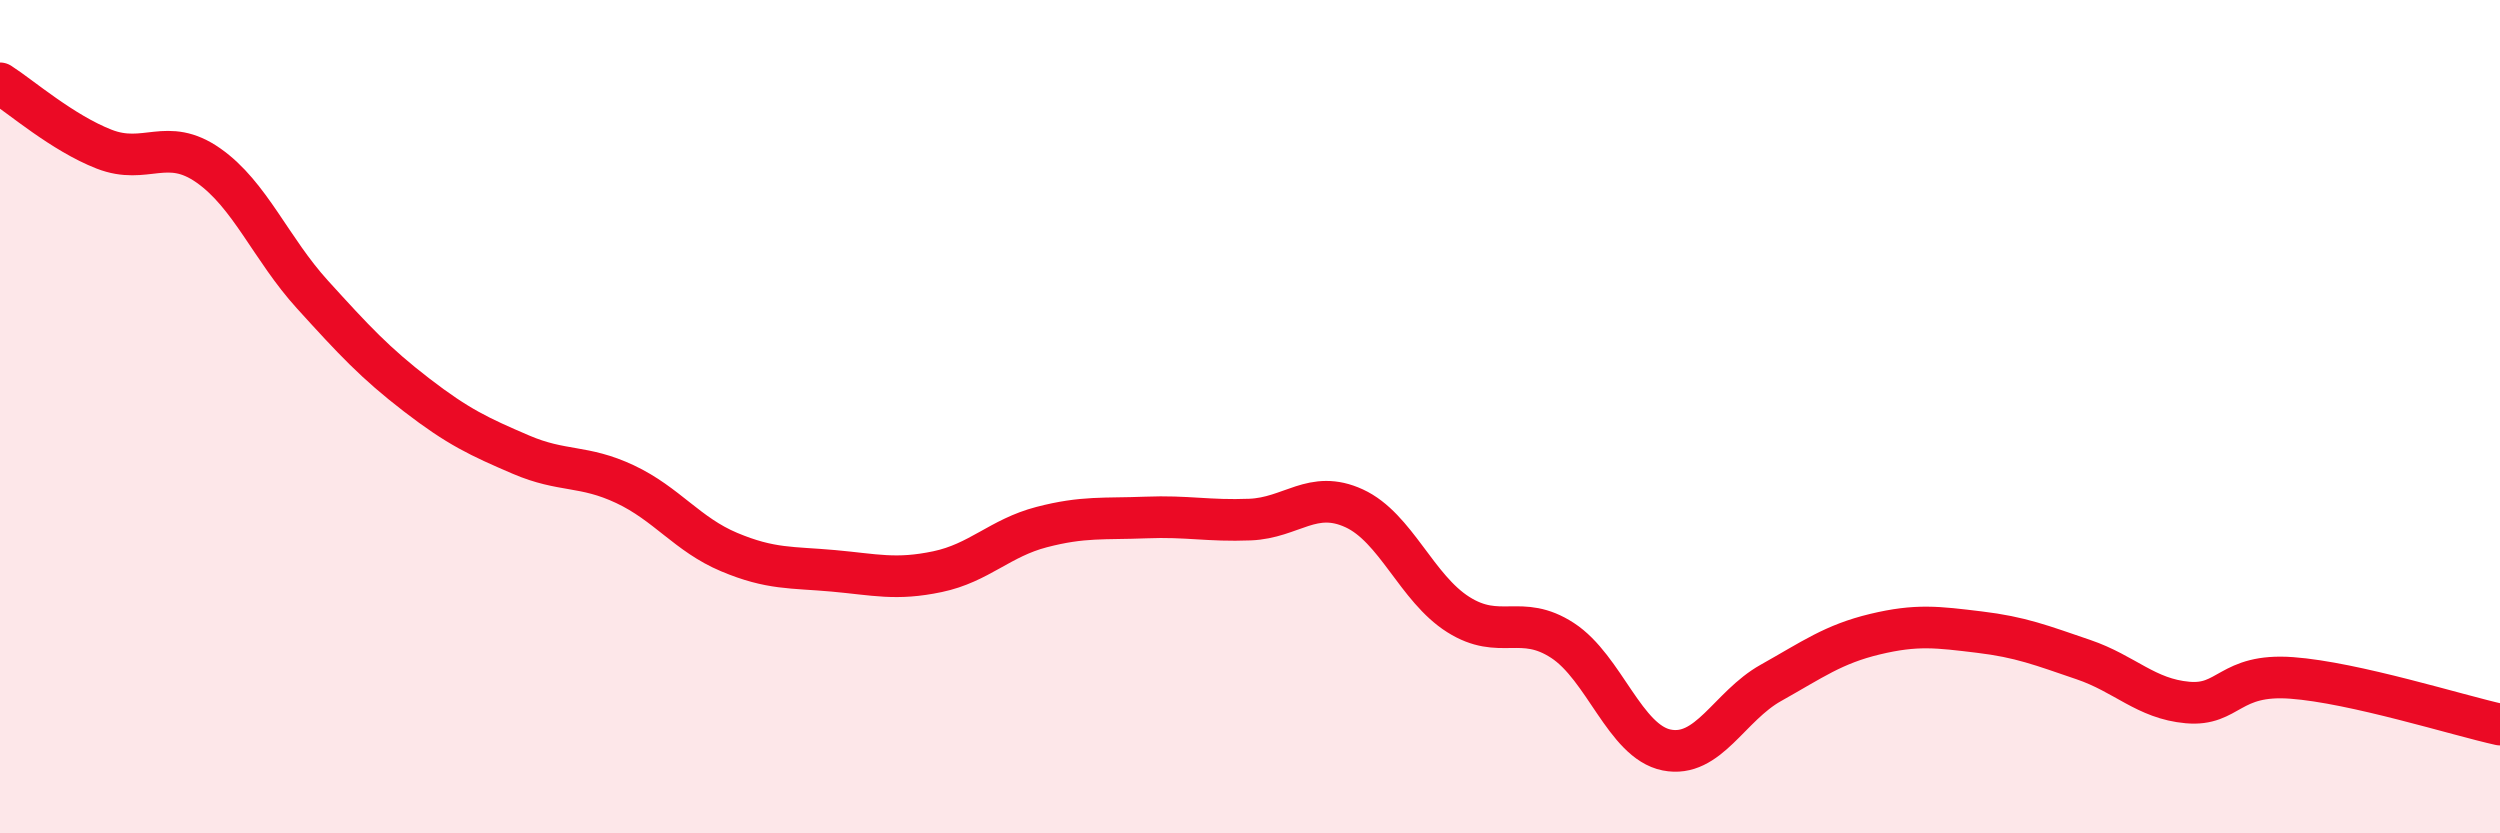
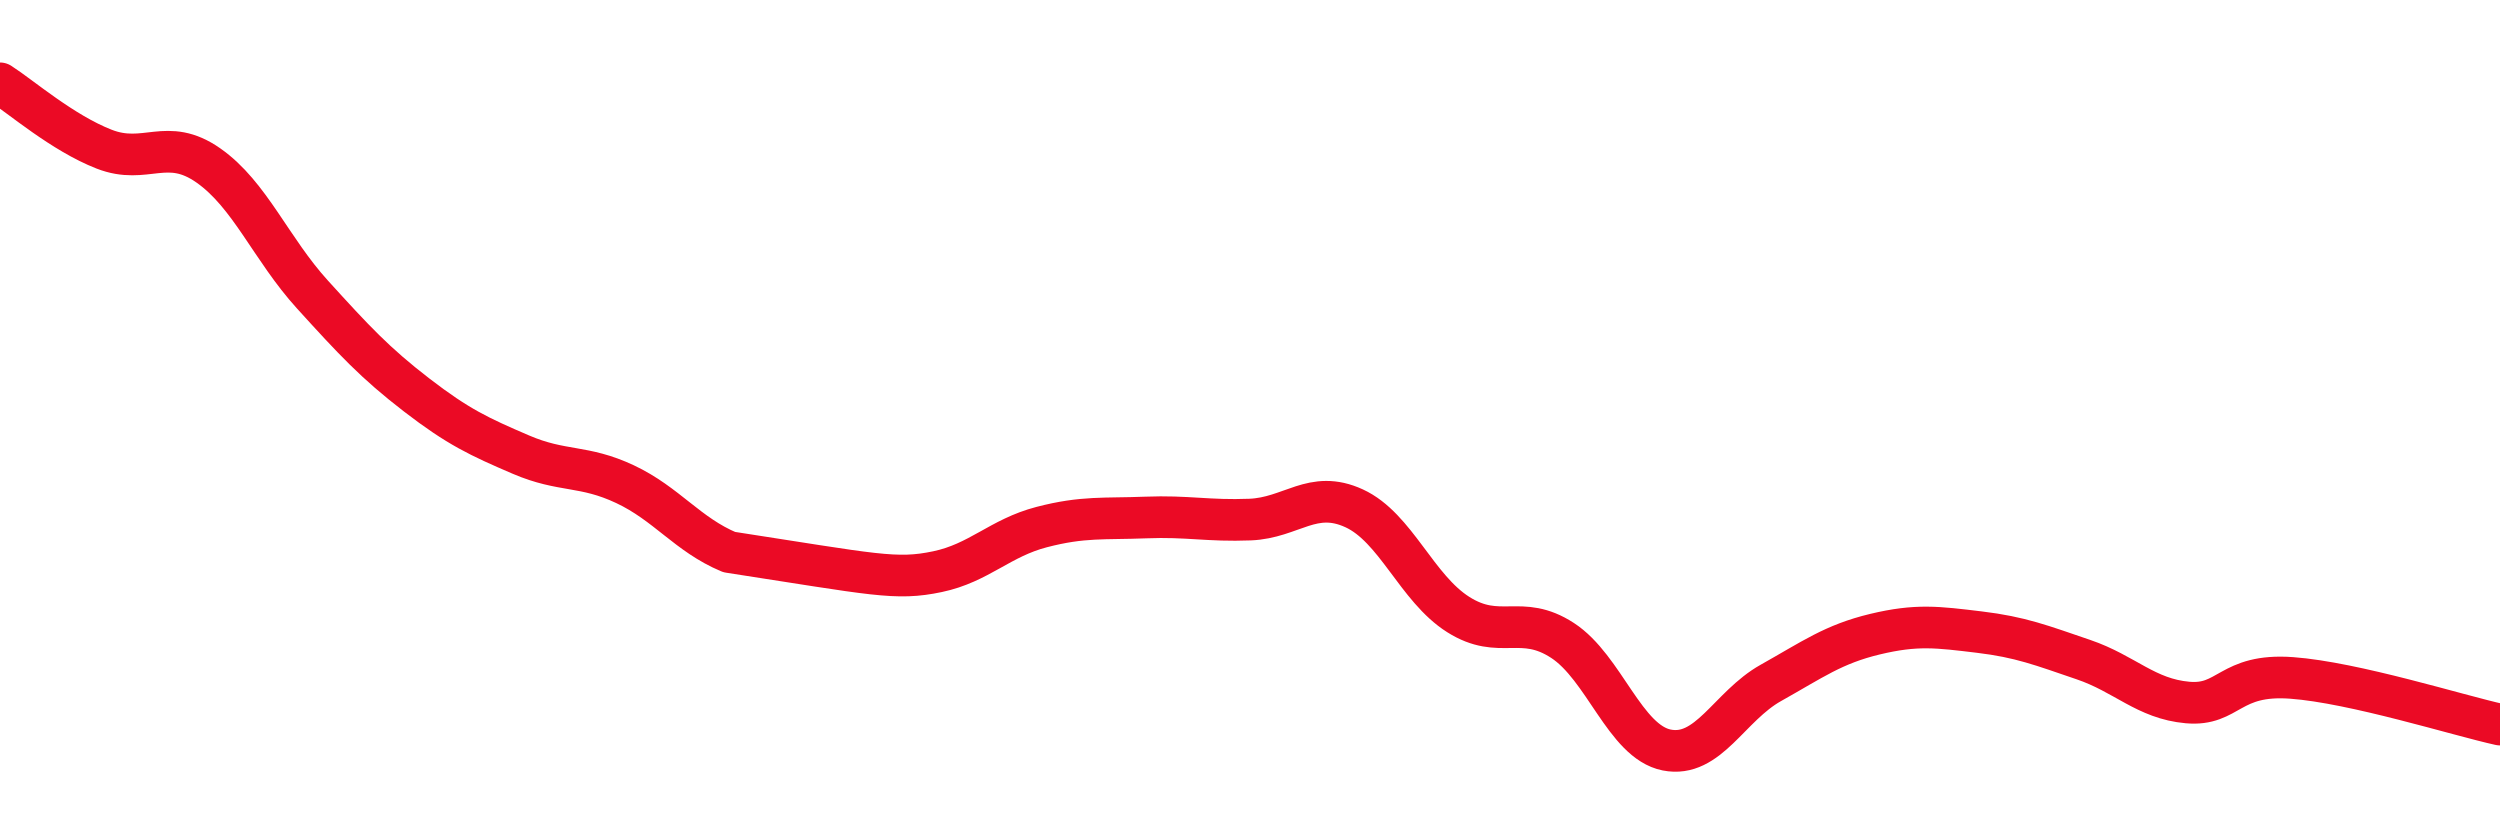
<svg xmlns="http://www.w3.org/2000/svg" width="60" height="20" viewBox="0 0 60 20">
-   <path d="M 0,2 C 0.5,2.32 1.5,3.19 2.5,3.58 C 3.5,3.97 4,3.27 5,3.97 C 6,4.67 6.5,5.97 7.5,7.07 C 8.5,8.17 9,8.71 10,9.48 C 11,10.25 11.5,10.48 12.5,10.91 C 13.5,11.34 14,11.15 15,11.62 C 16,12.09 16.5,12.83 17.5,13.25 C 18.5,13.67 19,13.61 20,13.7 C 21,13.79 21.5,13.93 22.5,13.72 C 23.5,13.51 24,12.91 25,12.65 C 26,12.39 26.5,12.46 27.5,12.42 C 28.5,12.38 29,12.51 30,12.47 C 31,12.43 31.5,11.74 32.5,12.2 C 33.5,12.66 34,14.12 35,14.75 C 36,15.38 36.5,14.72 37.5,15.37 C 38.5,16.02 39,17.8 40,18 C 41,18.2 41.5,16.95 42.5,16.39 C 43.5,15.83 44,15.46 45,15.22 C 46,14.98 46.5,15.05 47.5,15.17 C 48.5,15.29 49,15.49 50,15.83 C 51,16.17 51.5,16.77 52.5,16.86 C 53.5,16.95 53.5,16.16 55,16.27 C 56.5,16.38 59,17.17 60,17.39L60 20L0 20Z" fill="#EB0A25" opacity="0.1" stroke-linecap="round" stroke-linejoin="round" />
-   <path d="M 0,2 C 0.5,2.32 1.5,3.19 2.5,3.58 C 3.5,3.97 4,3.27 5,3.97 C 6,4.67 6.5,5.97 7.5,7.07 C 8.5,8.17 9,8.71 10,9.48 C 11,10.25 11.5,10.48 12.5,10.91 C 13.5,11.34 14,11.15 15,11.62 C 16,12.09 16.5,12.83 17.5,13.25 C 18.5,13.67 19,13.61 20,13.7 C 21,13.79 21.5,13.93 22.5,13.72 C 23.5,13.51 24,12.91 25,12.65 C 26,12.39 26.5,12.46 27.5,12.42 C 28.5,12.38 29,12.51 30,12.47 C 31,12.43 31.5,11.74 32.5,12.2 C 33.5,12.66 34,14.12 35,14.75 C 36,15.38 36.5,14.72 37.5,15.37 C 38.5,16.02 39,17.8 40,18 C 41,18.2 41.5,16.95 42.5,16.39 C 43.5,15.83 44,15.46 45,15.22 C 46,14.98 46.5,15.05 47.5,15.17 C 48.5,15.29 49,15.49 50,15.83 C 51,16.17 51.5,16.77 52.5,16.86 C 53.5,16.95 53.5,16.16 55,16.27 C 56.5,16.38 59,17.17 60,17.39" stroke="#EB0A25" stroke-width="1" fill="none" stroke-linecap="round" stroke-linejoin="round" />
+   <path d="M 0,2 C 0.5,2.32 1.5,3.19 2.5,3.58 C 3.5,3.97 4,3.27 5,3.97 C 6,4.67 6.5,5.97 7.5,7.07 C 8.5,8.17 9,8.71 10,9.48 C 11,10.25 11.5,10.48 12.5,10.91 C 13.5,11.34 14,11.15 15,11.62 C 16,12.09 16.5,12.83 17.5,13.25 C 21,13.79 21.5,13.93 22.5,13.72 C 23.5,13.51 24,12.91 25,12.65 C 26,12.39 26.5,12.46 27.5,12.42 C 28.5,12.38 29,12.51 30,12.47 C 31,12.43 31.5,11.74 32.5,12.2 C 33.5,12.66 34,14.12 35,14.75 C 36,15.38 36.5,14.72 37.5,15.37 C 38.5,16.02 39,17.8 40,18 C 41,18.2 41.5,16.95 42.5,16.39 C 43.5,15.83 44,15.46 45,15.22 C 46,14.98 46.5,15.05 47.5,15.17 C 48.5,15.29 49,15.49 50,15.83 C 51,16.17 51.5,16.77 52.5,16.86 C 53.5,16.95 53.5,16.16 55,16.27 C 56.5,16.38 59,17.17 60,17.39" stroke="#EB0A25" stroke-width="1" fill="none" stroke-linecap="round" stroke-linejoin="round" />
</svg>